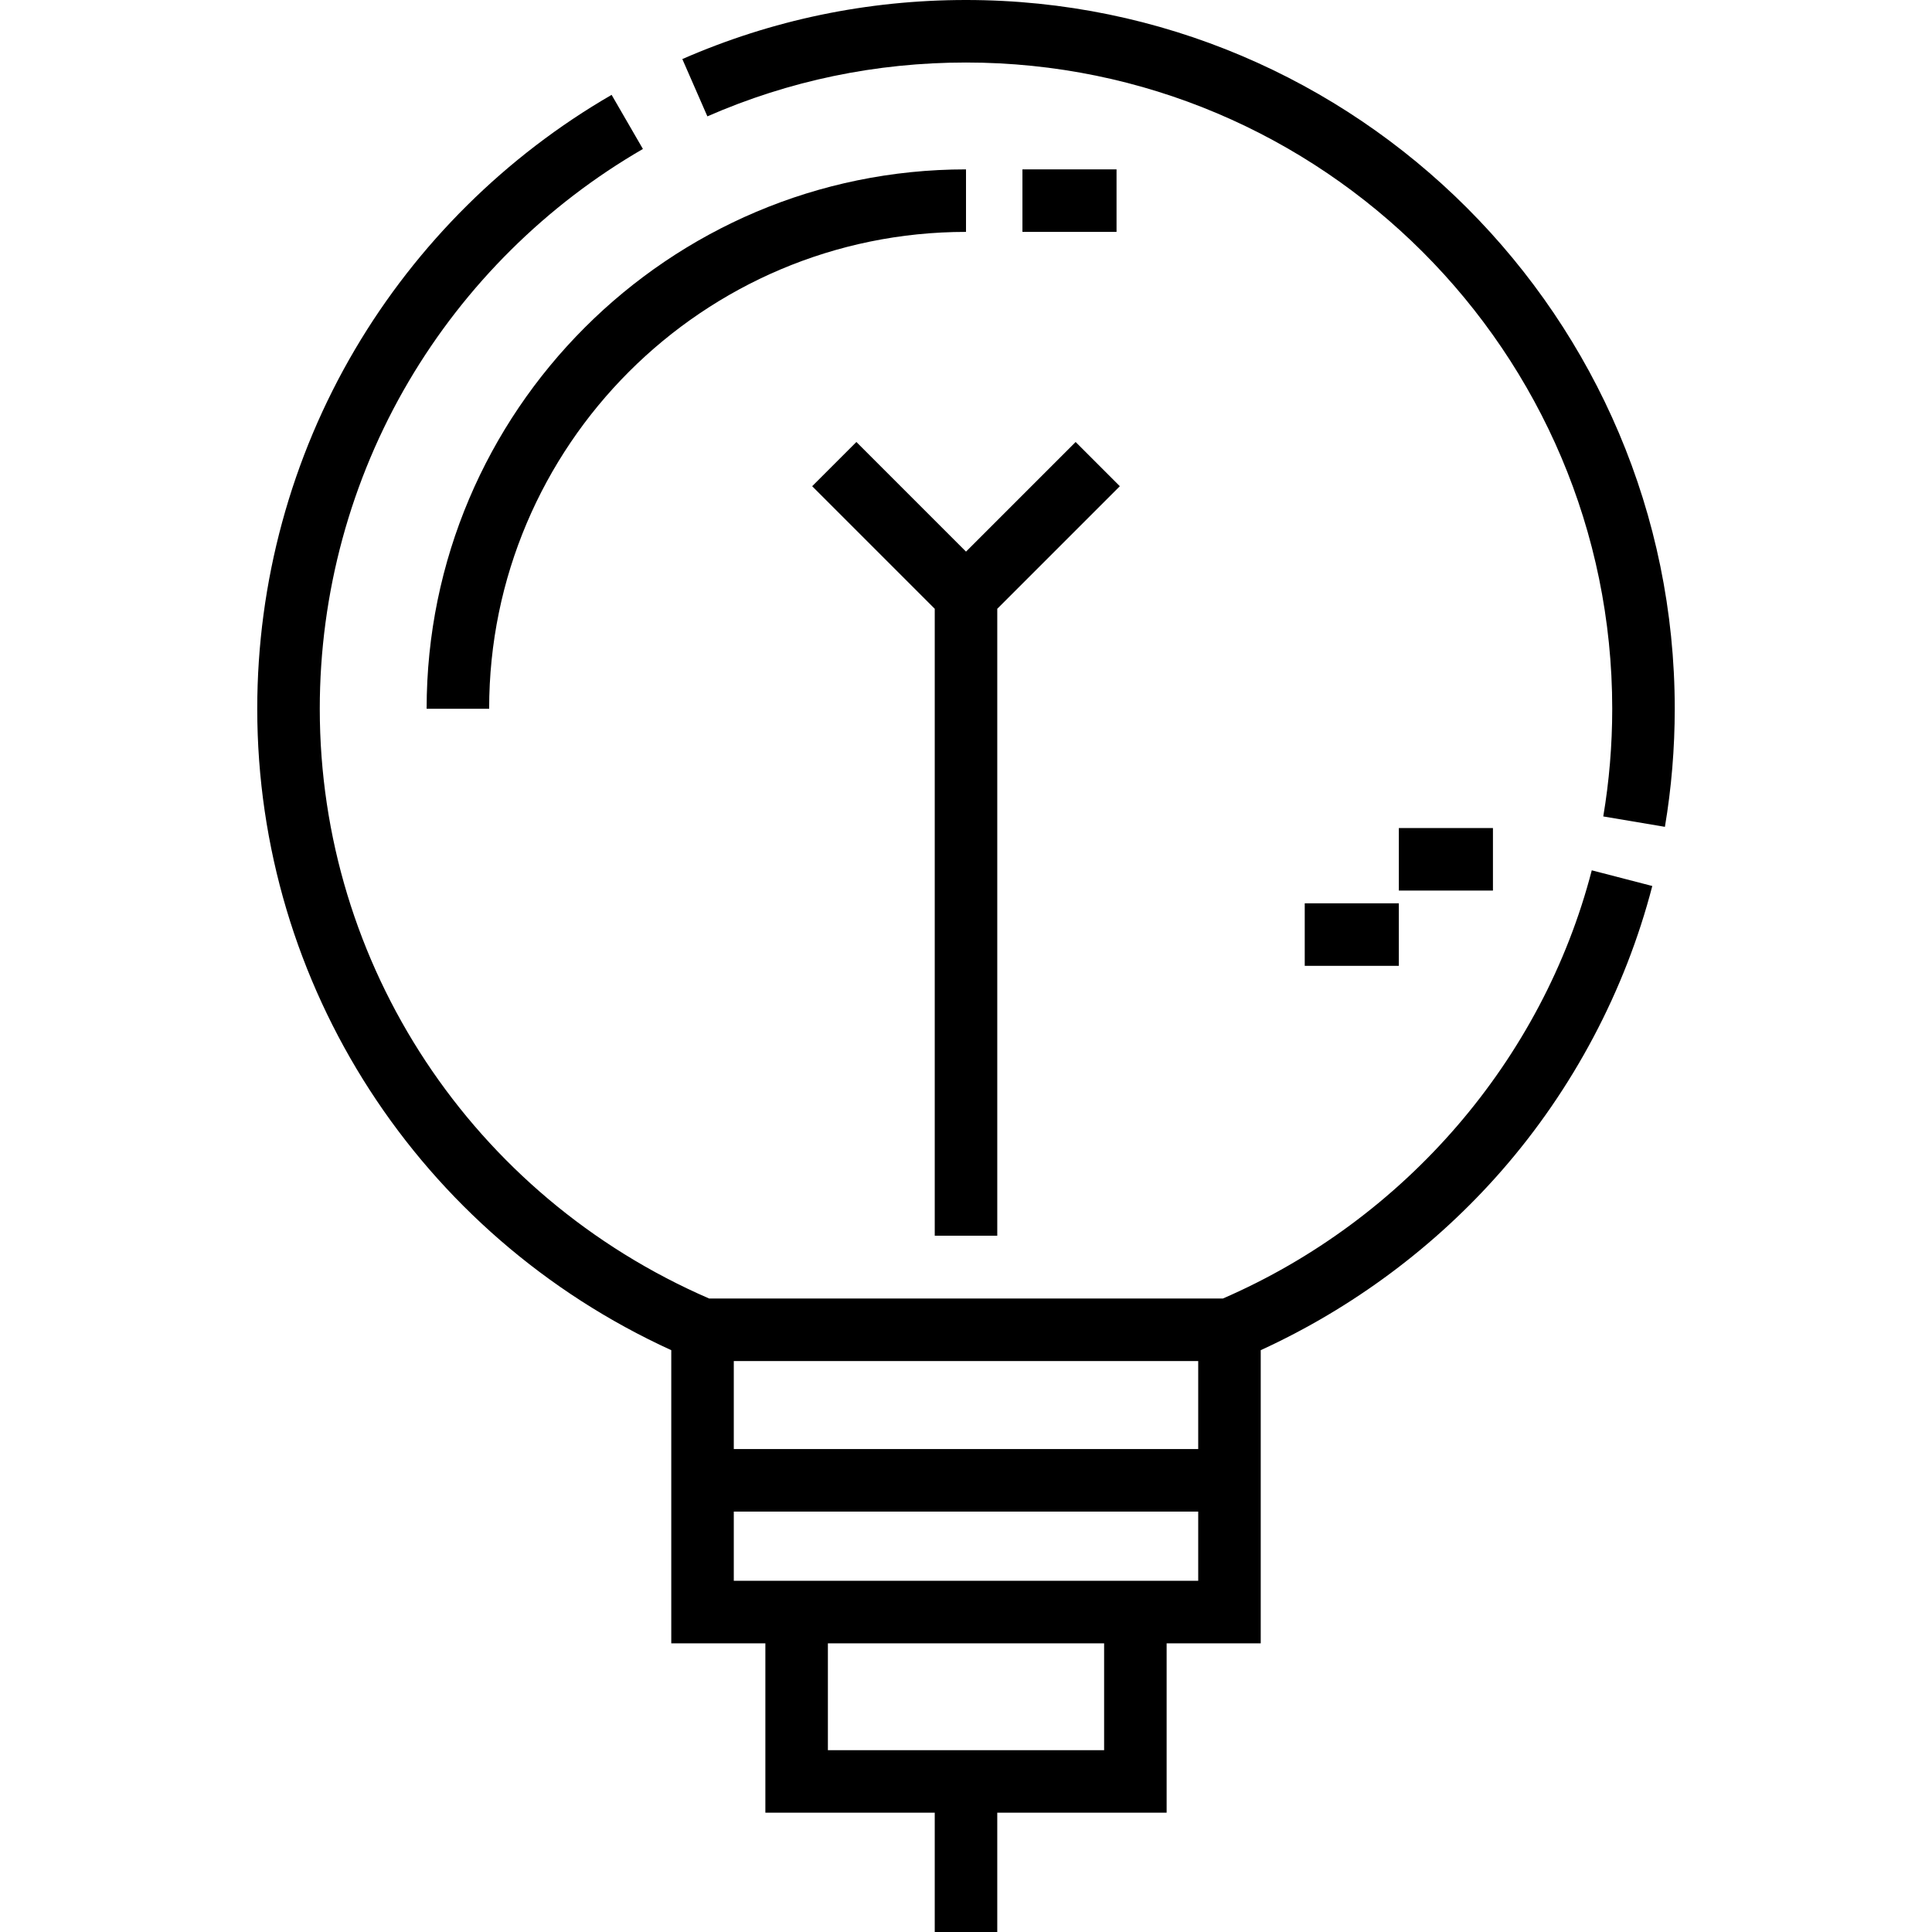
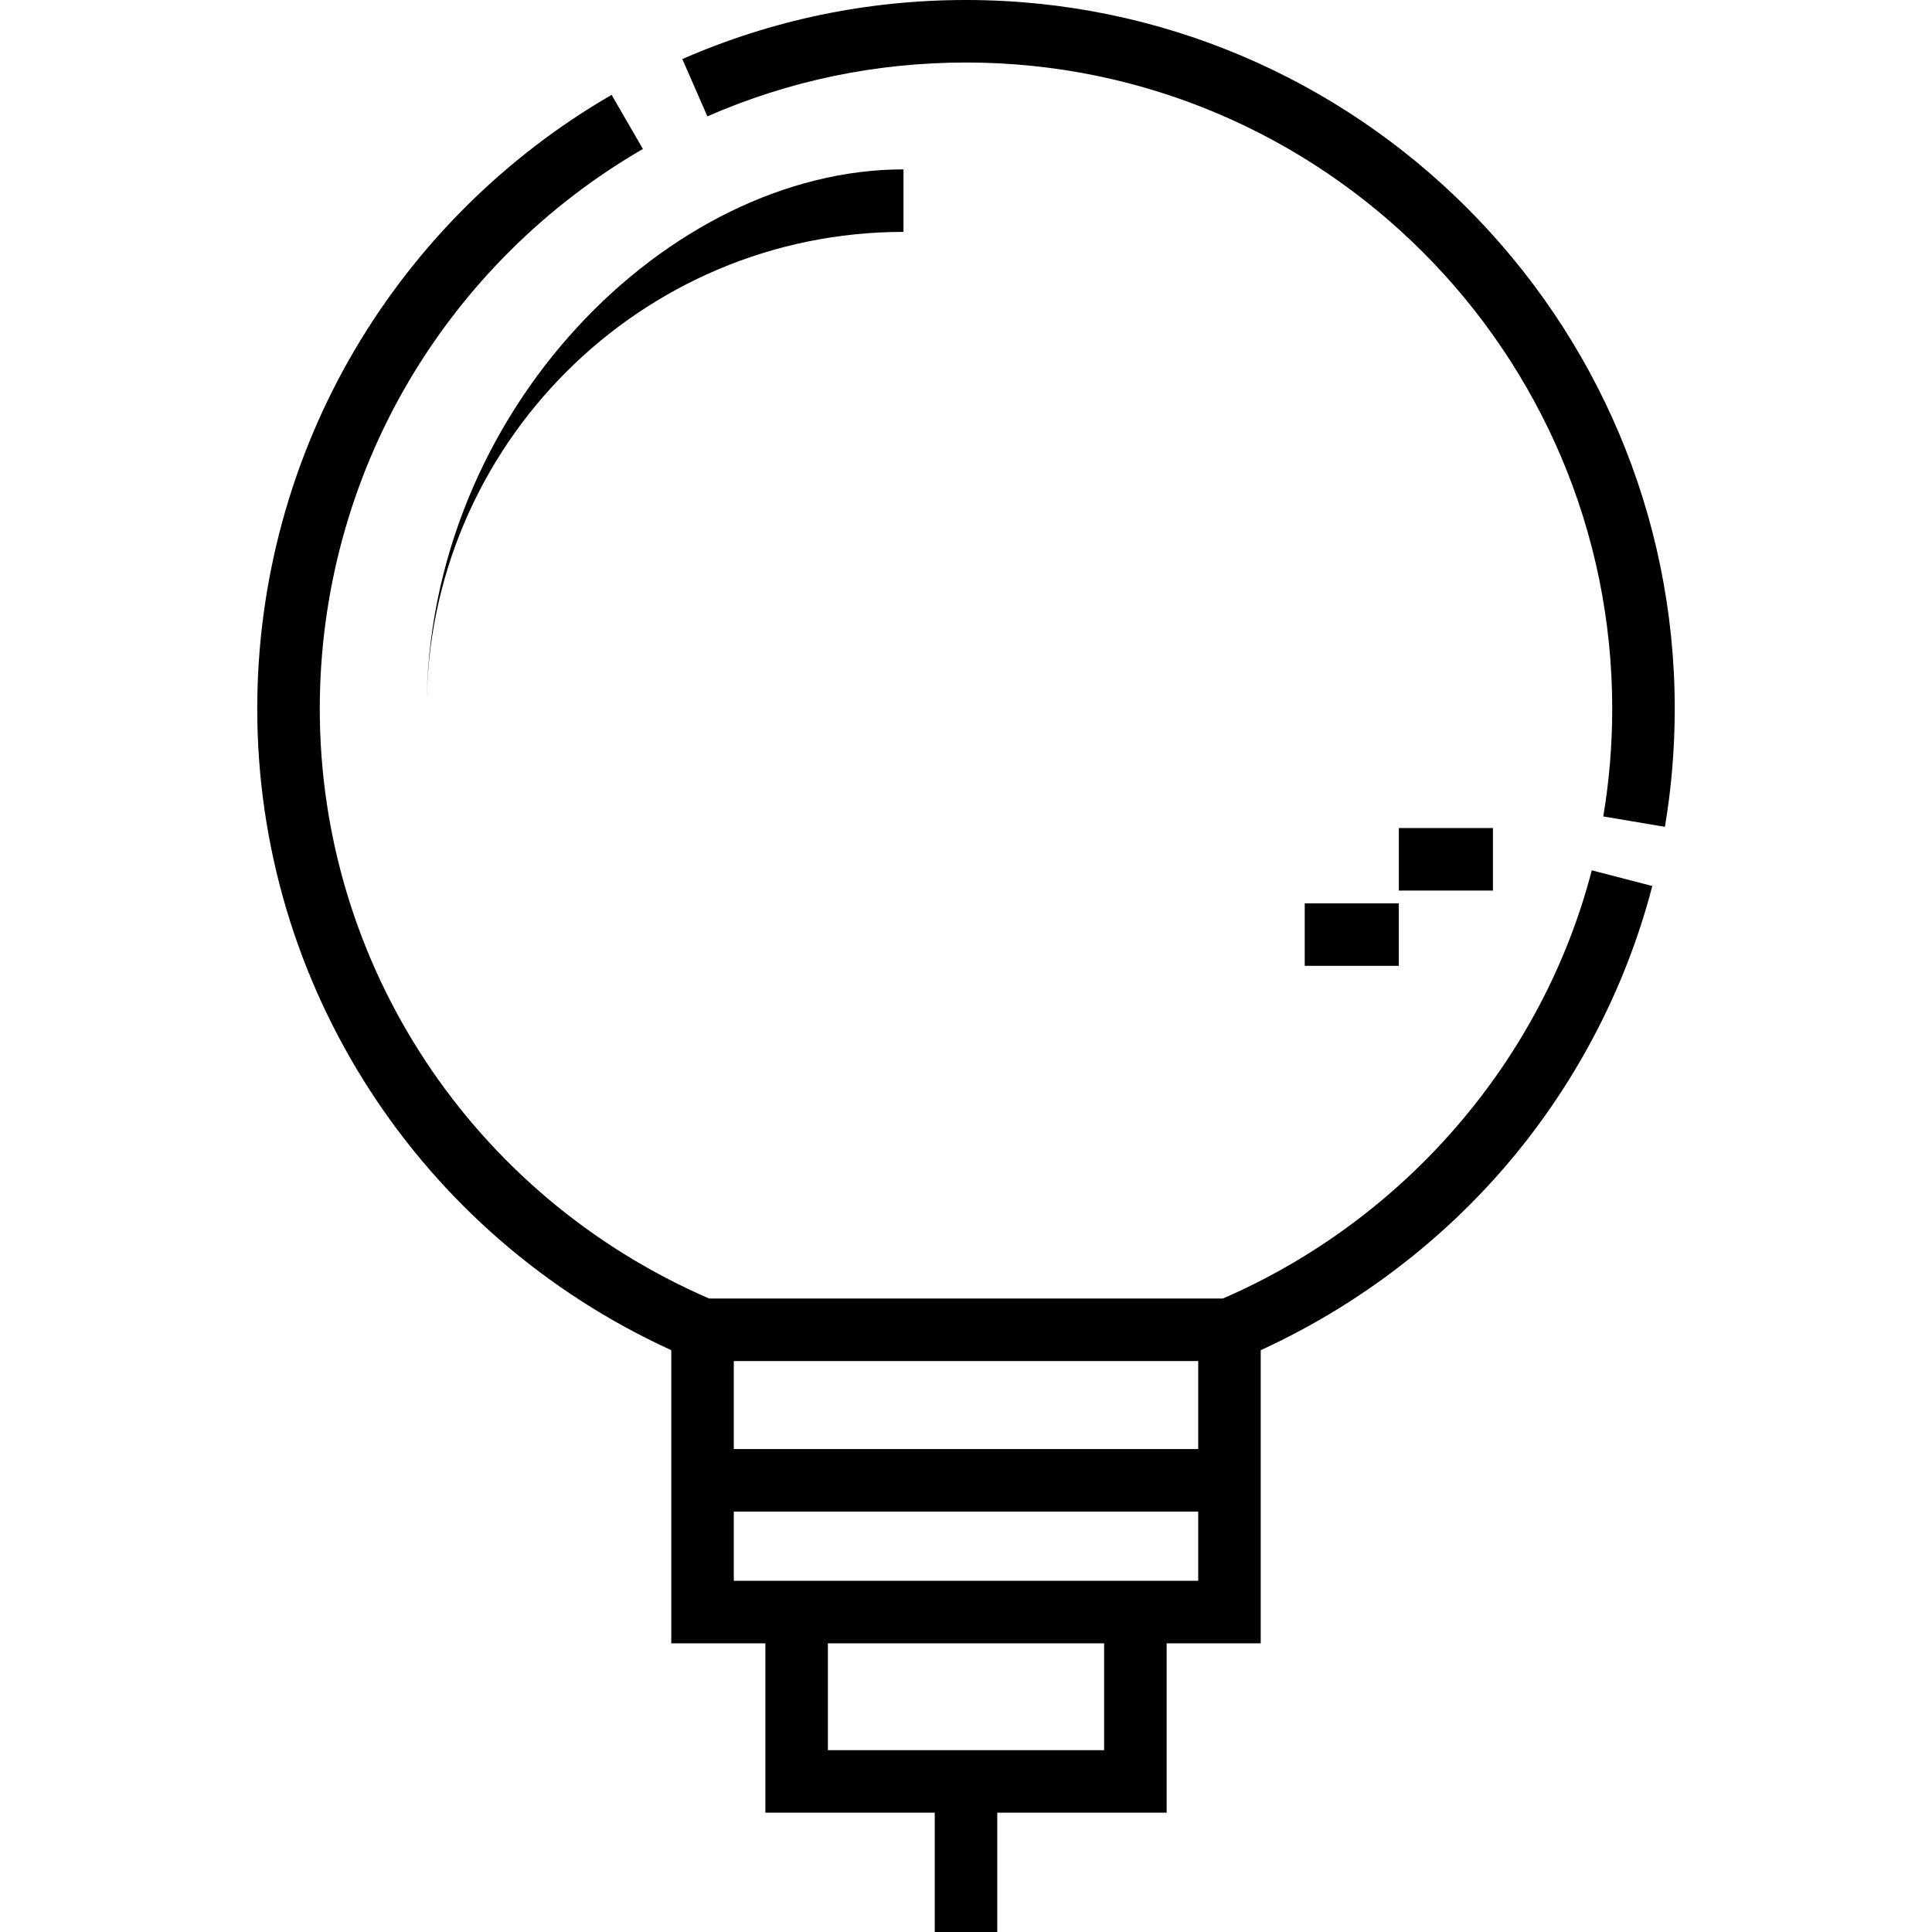
<svg xmlns="http://www.w3.org/2000/svg" fill="#000000" version="1.1" id="Layer_1" viewBox="0 0 512.001 512.001" xml:space="preserve">
  <g>
    <g>
      <path d="M256.002,0c-26.13,0-51.423,5.268-75.177,15.655l6.638,15.181c21.648-9.467,44.708-14.268,68.538-14.268    c94.432,0,171.258,76.826,171.258,171.258c0,9.59-0.8,19.192-2.375,28.54l16.337,2.754c1.729-10.256,2.606-20.784,2.606-31.294    C443.828,84.258,359.569,0,256.002,0z" />
    </g>
  </g>
  <g>
    <g>
      <path d="M421.836,230.643c-13.024,50.249-49.51,92.549-97.751,113.479H187.933c-62.734-27.196-103.19-88.355-103.19-156.296    c0-30.595,8.166-60.62,23.614-86.827c15.004-25.453,36.451-46.727,62.022-61.52l-8.297-14.341    c-28.035,16.22-51.547,39.544-67.997,67.448c-16.95,28.754-25.911,61.688-25.911,95.241c0,73.312,42.884,139.441,109.721,169.986    v77.687h24.936v44.886h44.886v31.614h16.568v-31.614h44.886v-44.886h24.936v-77.69c24.313-11.133,46.285-27.485,63.813-47.531    c18.96-21.685,32.776-47.785,39.956-75.479L421.836,230.643z M194.463,360.691h123.076v23.33H194.463V360.691z M292.603,463.817    H219.4V435.5h73.203V463.817z M194.463,418.932V400.59h123.076v18.342H194.463z" />
    </g>
  </g>
  <g>
    <g>
-       <path d="M113.061,187.827h16.568c0-69.683,56.691-126.373,126.373-126.373V44.886C177.183,44.886,113.061,109.008,113.061,187.827    z" />
+       <path d="M113.061,187.827c0-69.683,56.691-126.373,126.373-126.373V44.886C177.183,44.886,113.061,109.008,113.061,187.827    z" />
    </g>
  </g>
  <g>
    <g>
      <rect x="345.77" y="239.389" width="24.936" height="16.568" />
    </g>
  </g>
  <g>
    <g>
      <rect x="370.71" y="219.441" width="24.936" height="16.568" />
    </g>
  </g>
  <g>
    <g>
-       <rect x="270.958" y="44.886" width="24.936" height="16.568" />
-     </g>
+       </g>
  </g>
  <g>
    <g>
-       <polygon points="285.055,117.133 256.002,146.186 226.949,117.133 215.233,128.849 247.718,161.334 247.718,327.471     264.286,327.471 264.286,161.334 296.77,128.849   " />
-     </g>
+       </g>
  </g>
</svg>